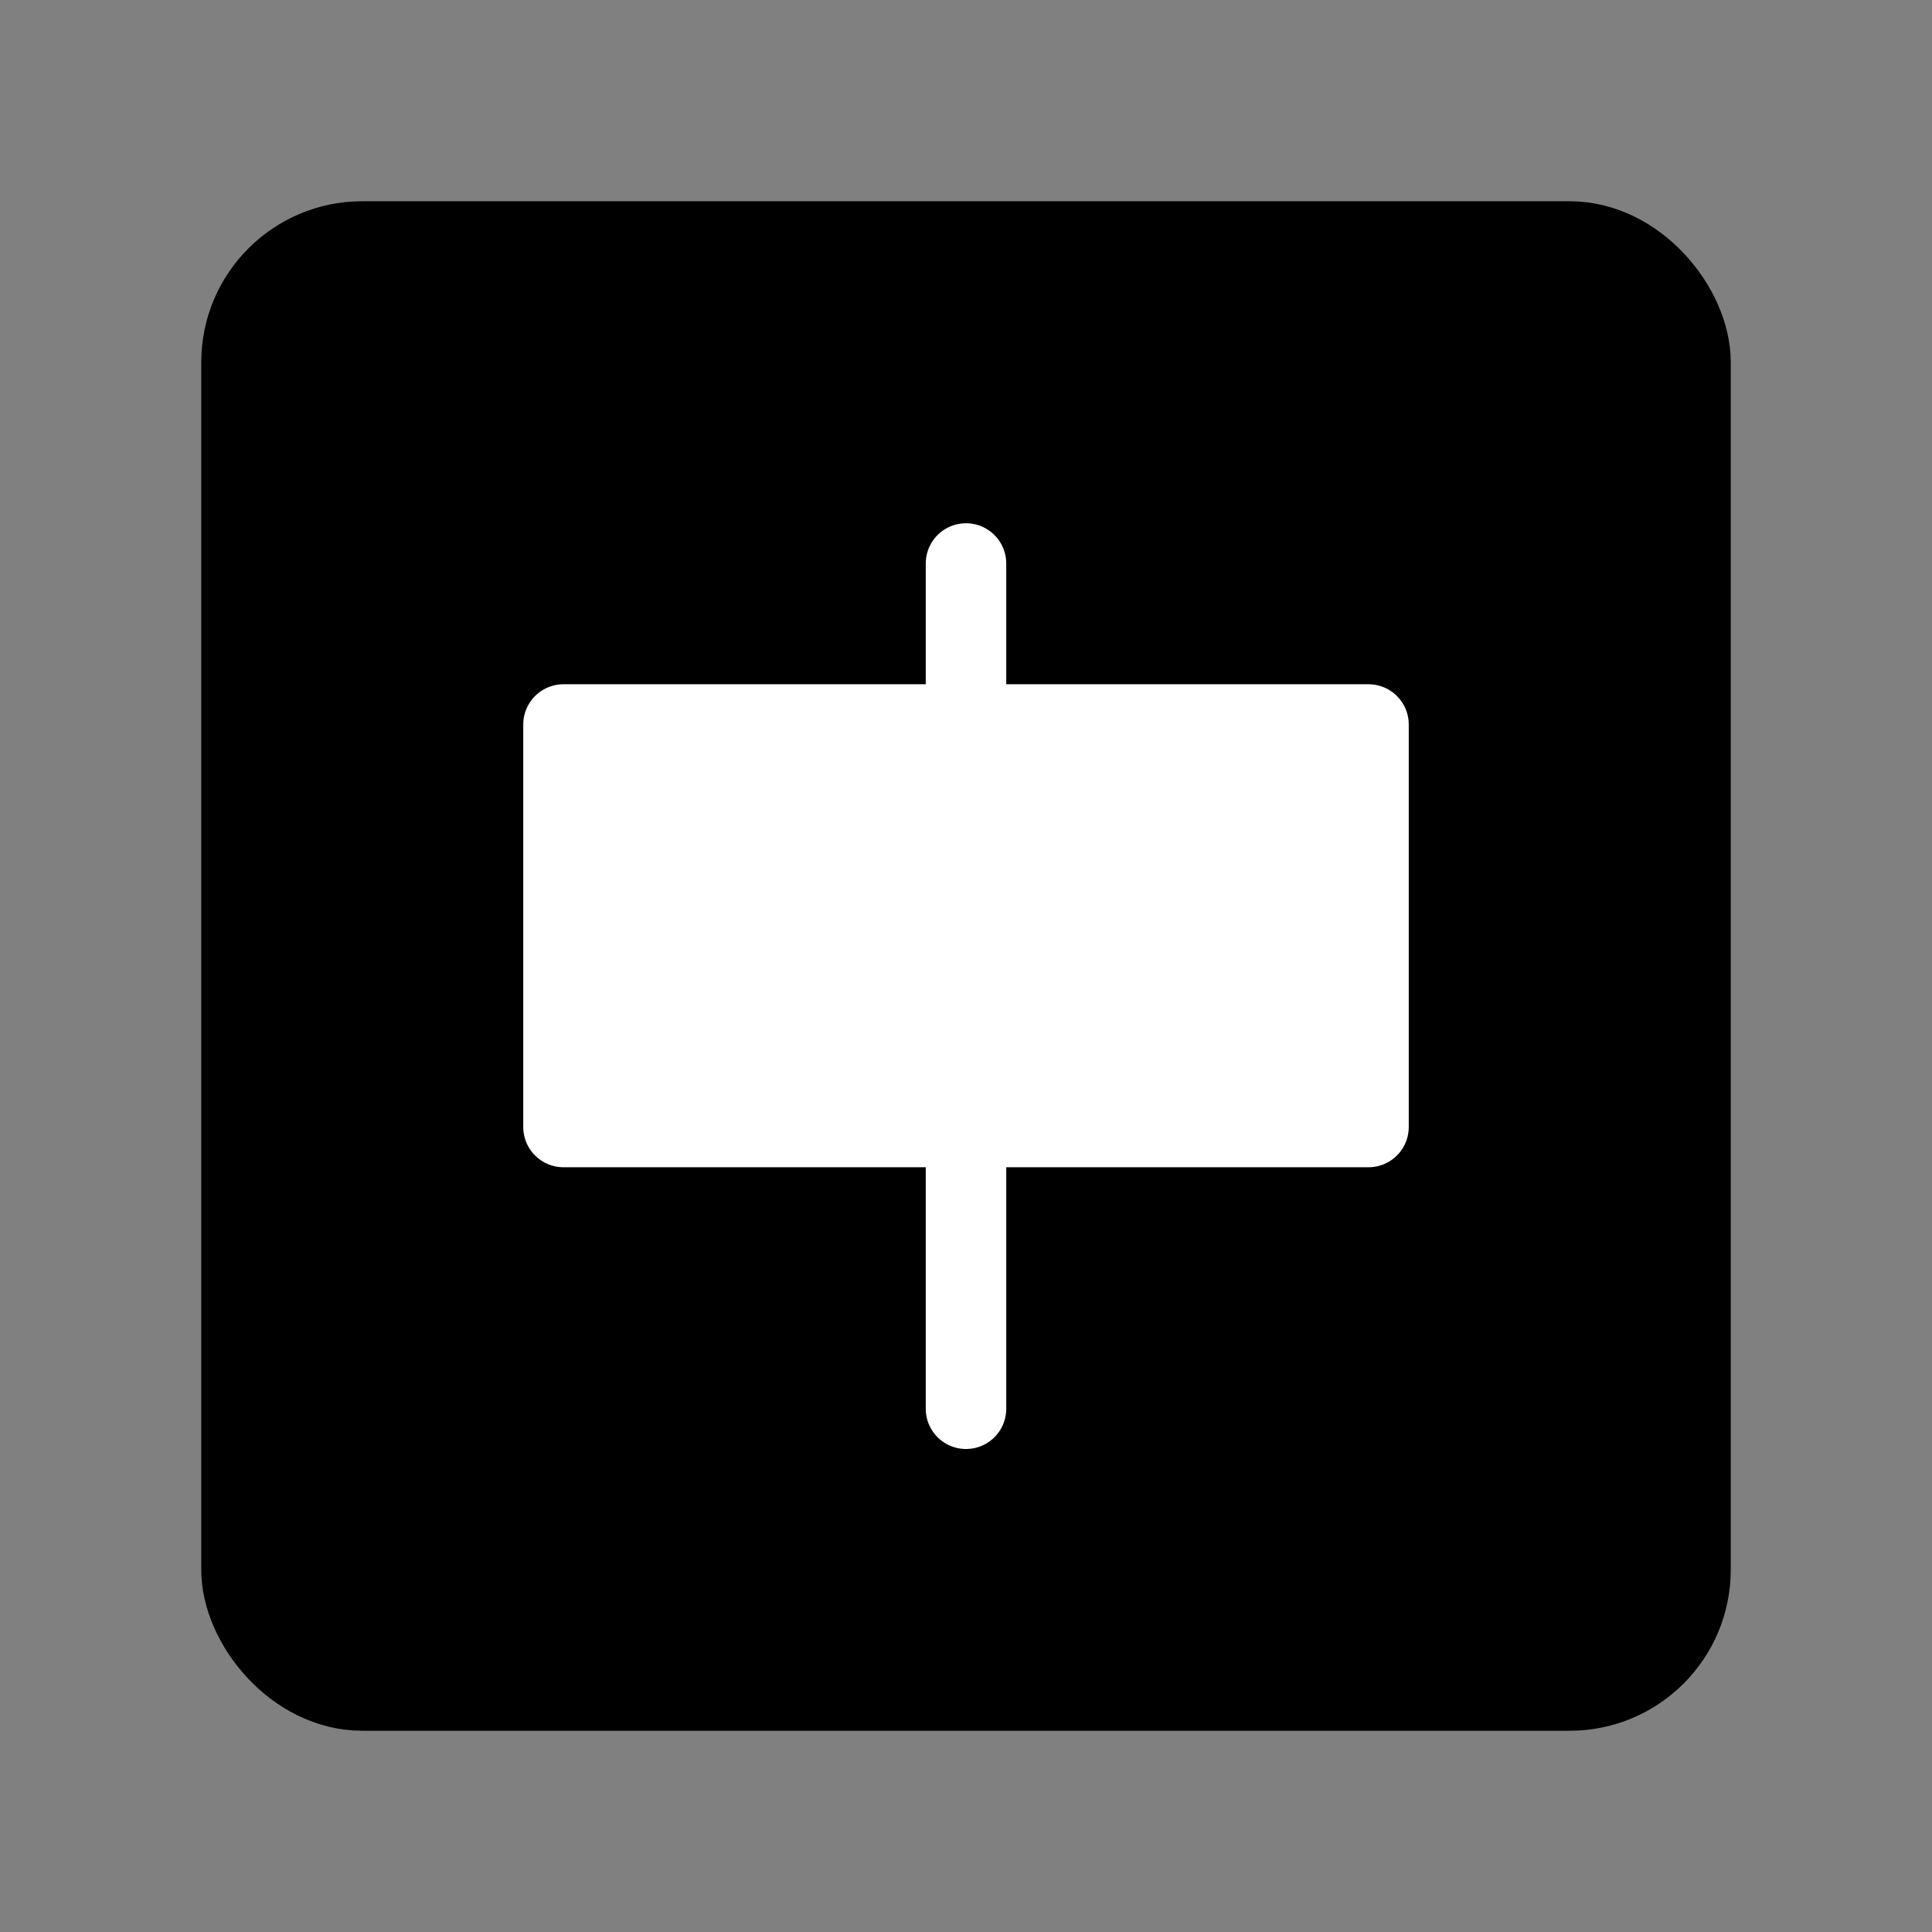
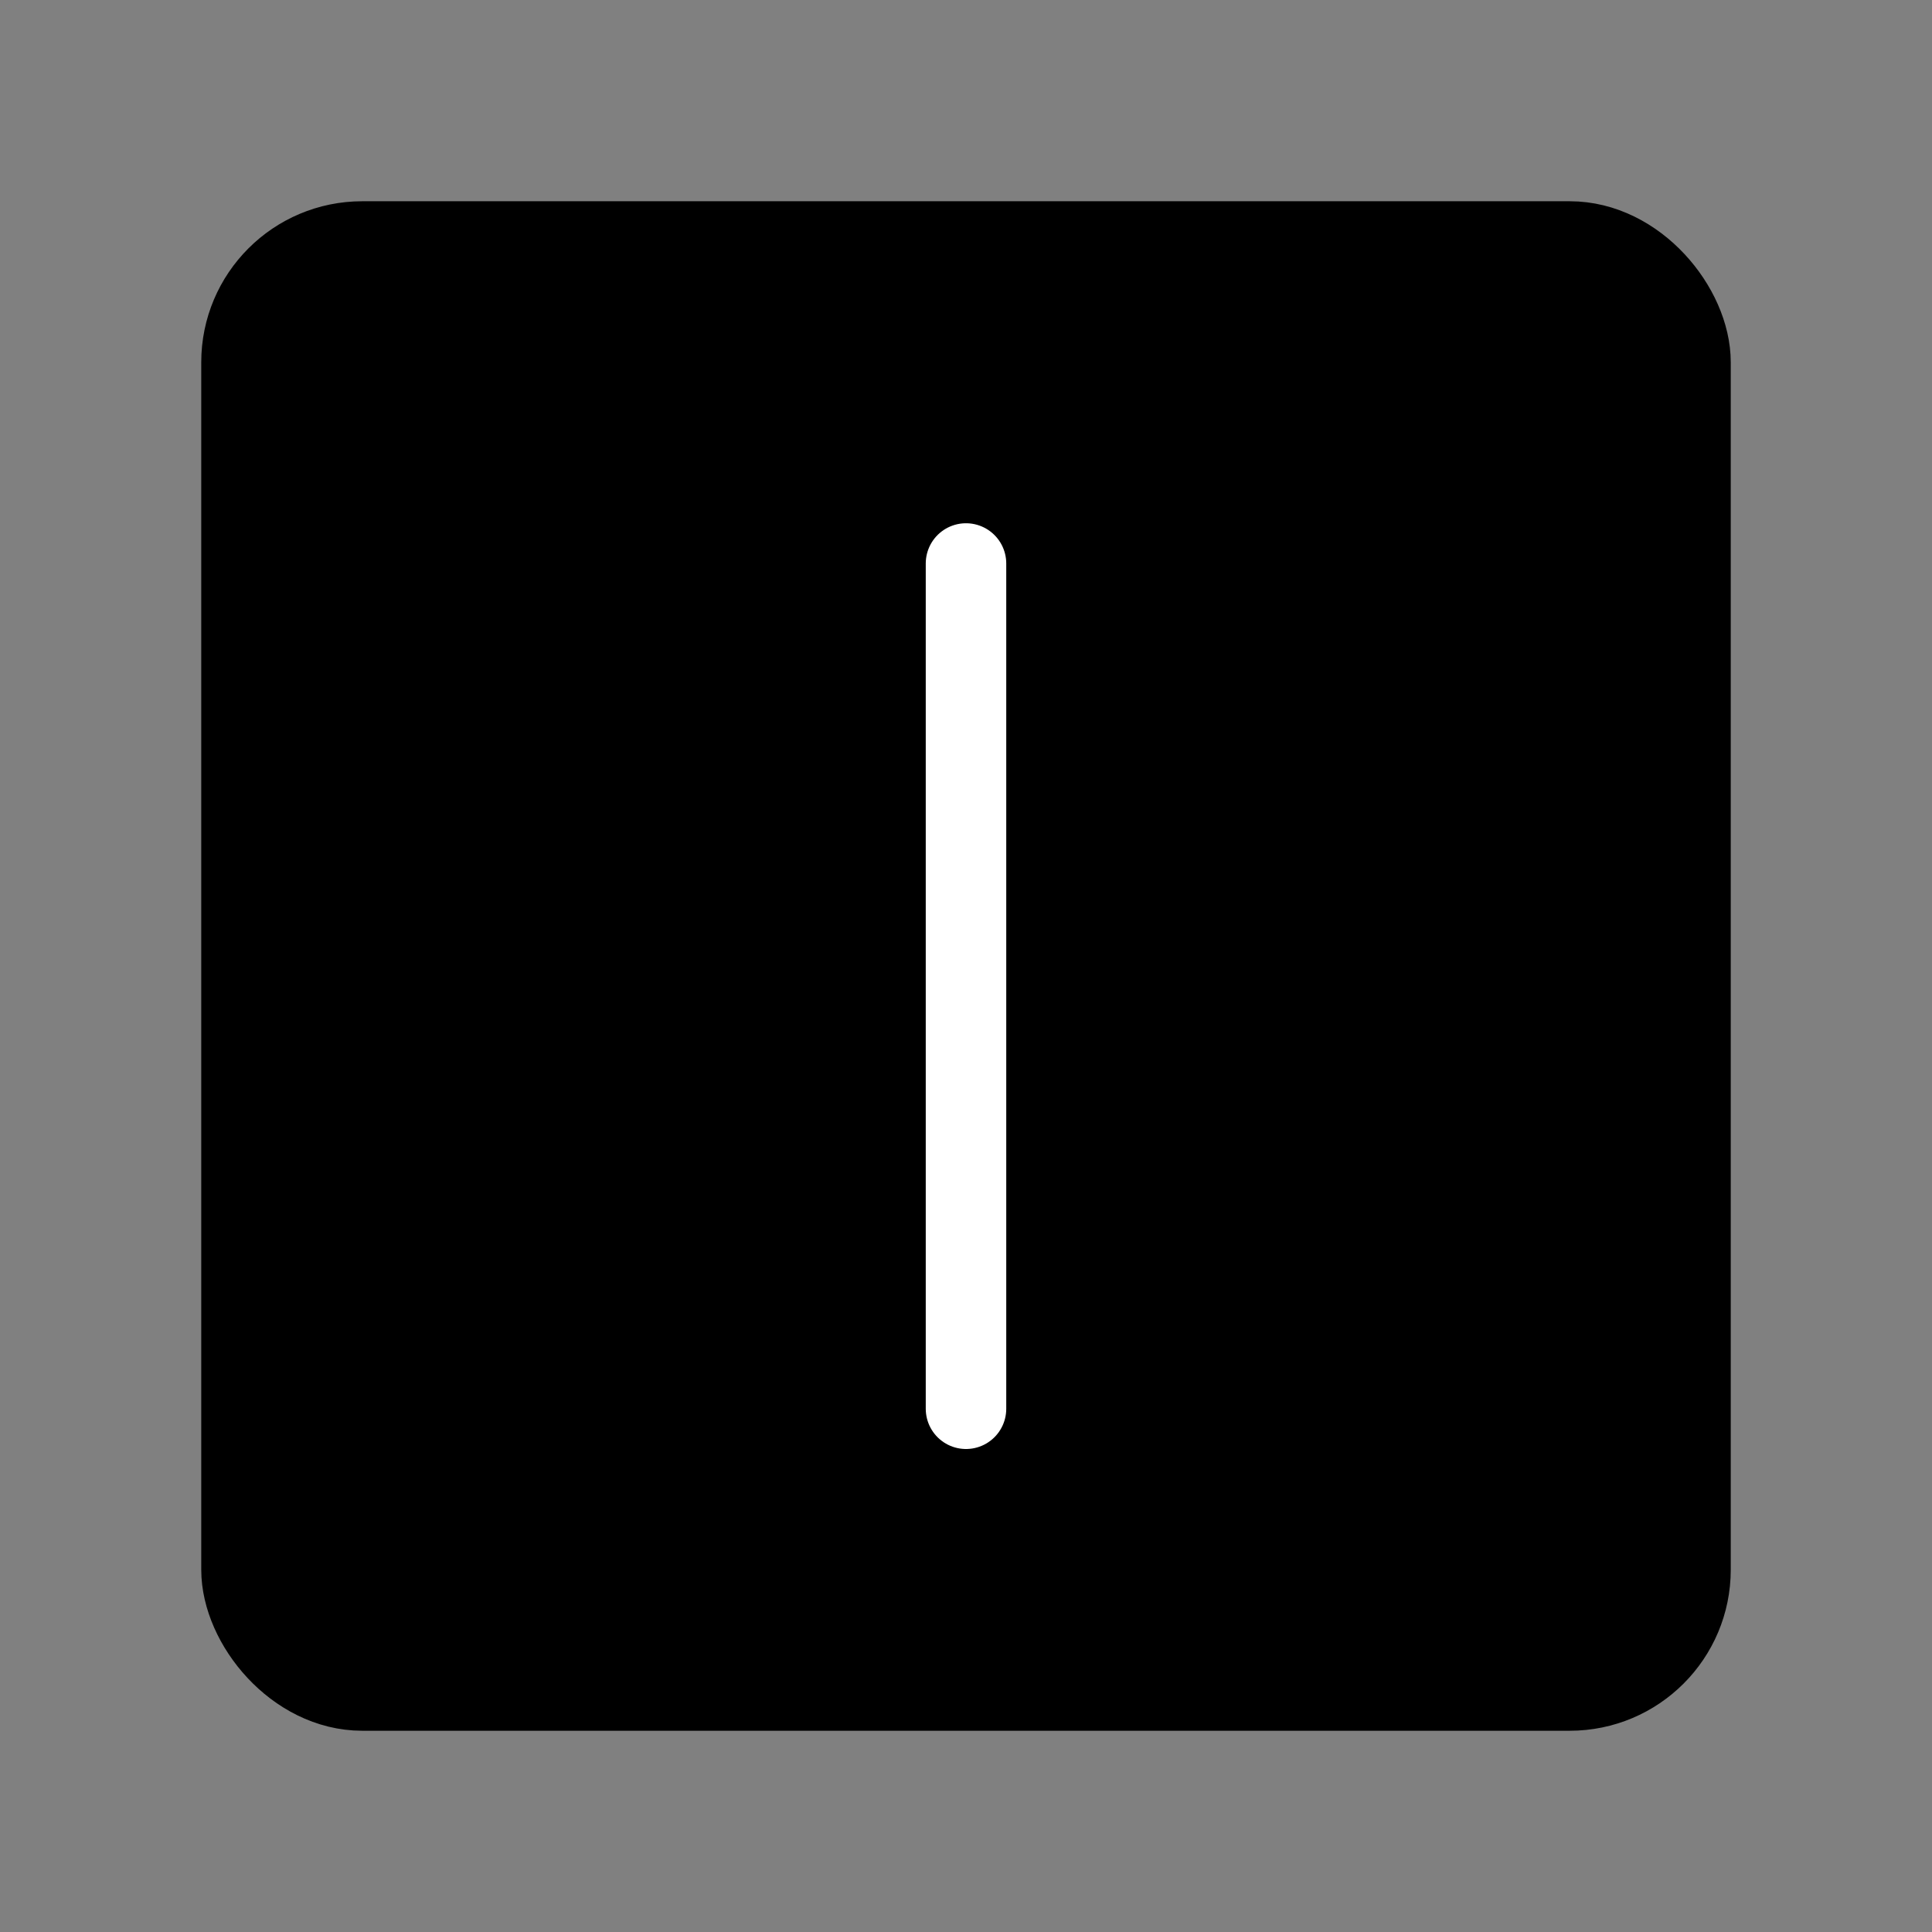
<svg xmlns="http://www.w3.org/2000/svg" viewBox="0 0 48 48" fill="none">
  <rect x="0" y="0" width="48" height="48" fill="#808080" stroke="none" />
  <rect x="6" y="6" width="36" height="36" rx="3" fill="currentColor" stroke="currentColor" stroke-width="2" stroke-linecap="round" stroke-linejoin="round" />
-   <rect x="14" y="18" width="20" height="10" fill="#fff" stroke="#fff" stroke-width="2" stroke-linecap="round" stroke-linejoin="round" />
  <path d="M24 14V35" stroke="#fff" stroke-width="2" stroke-linecap="round" />
</svg>